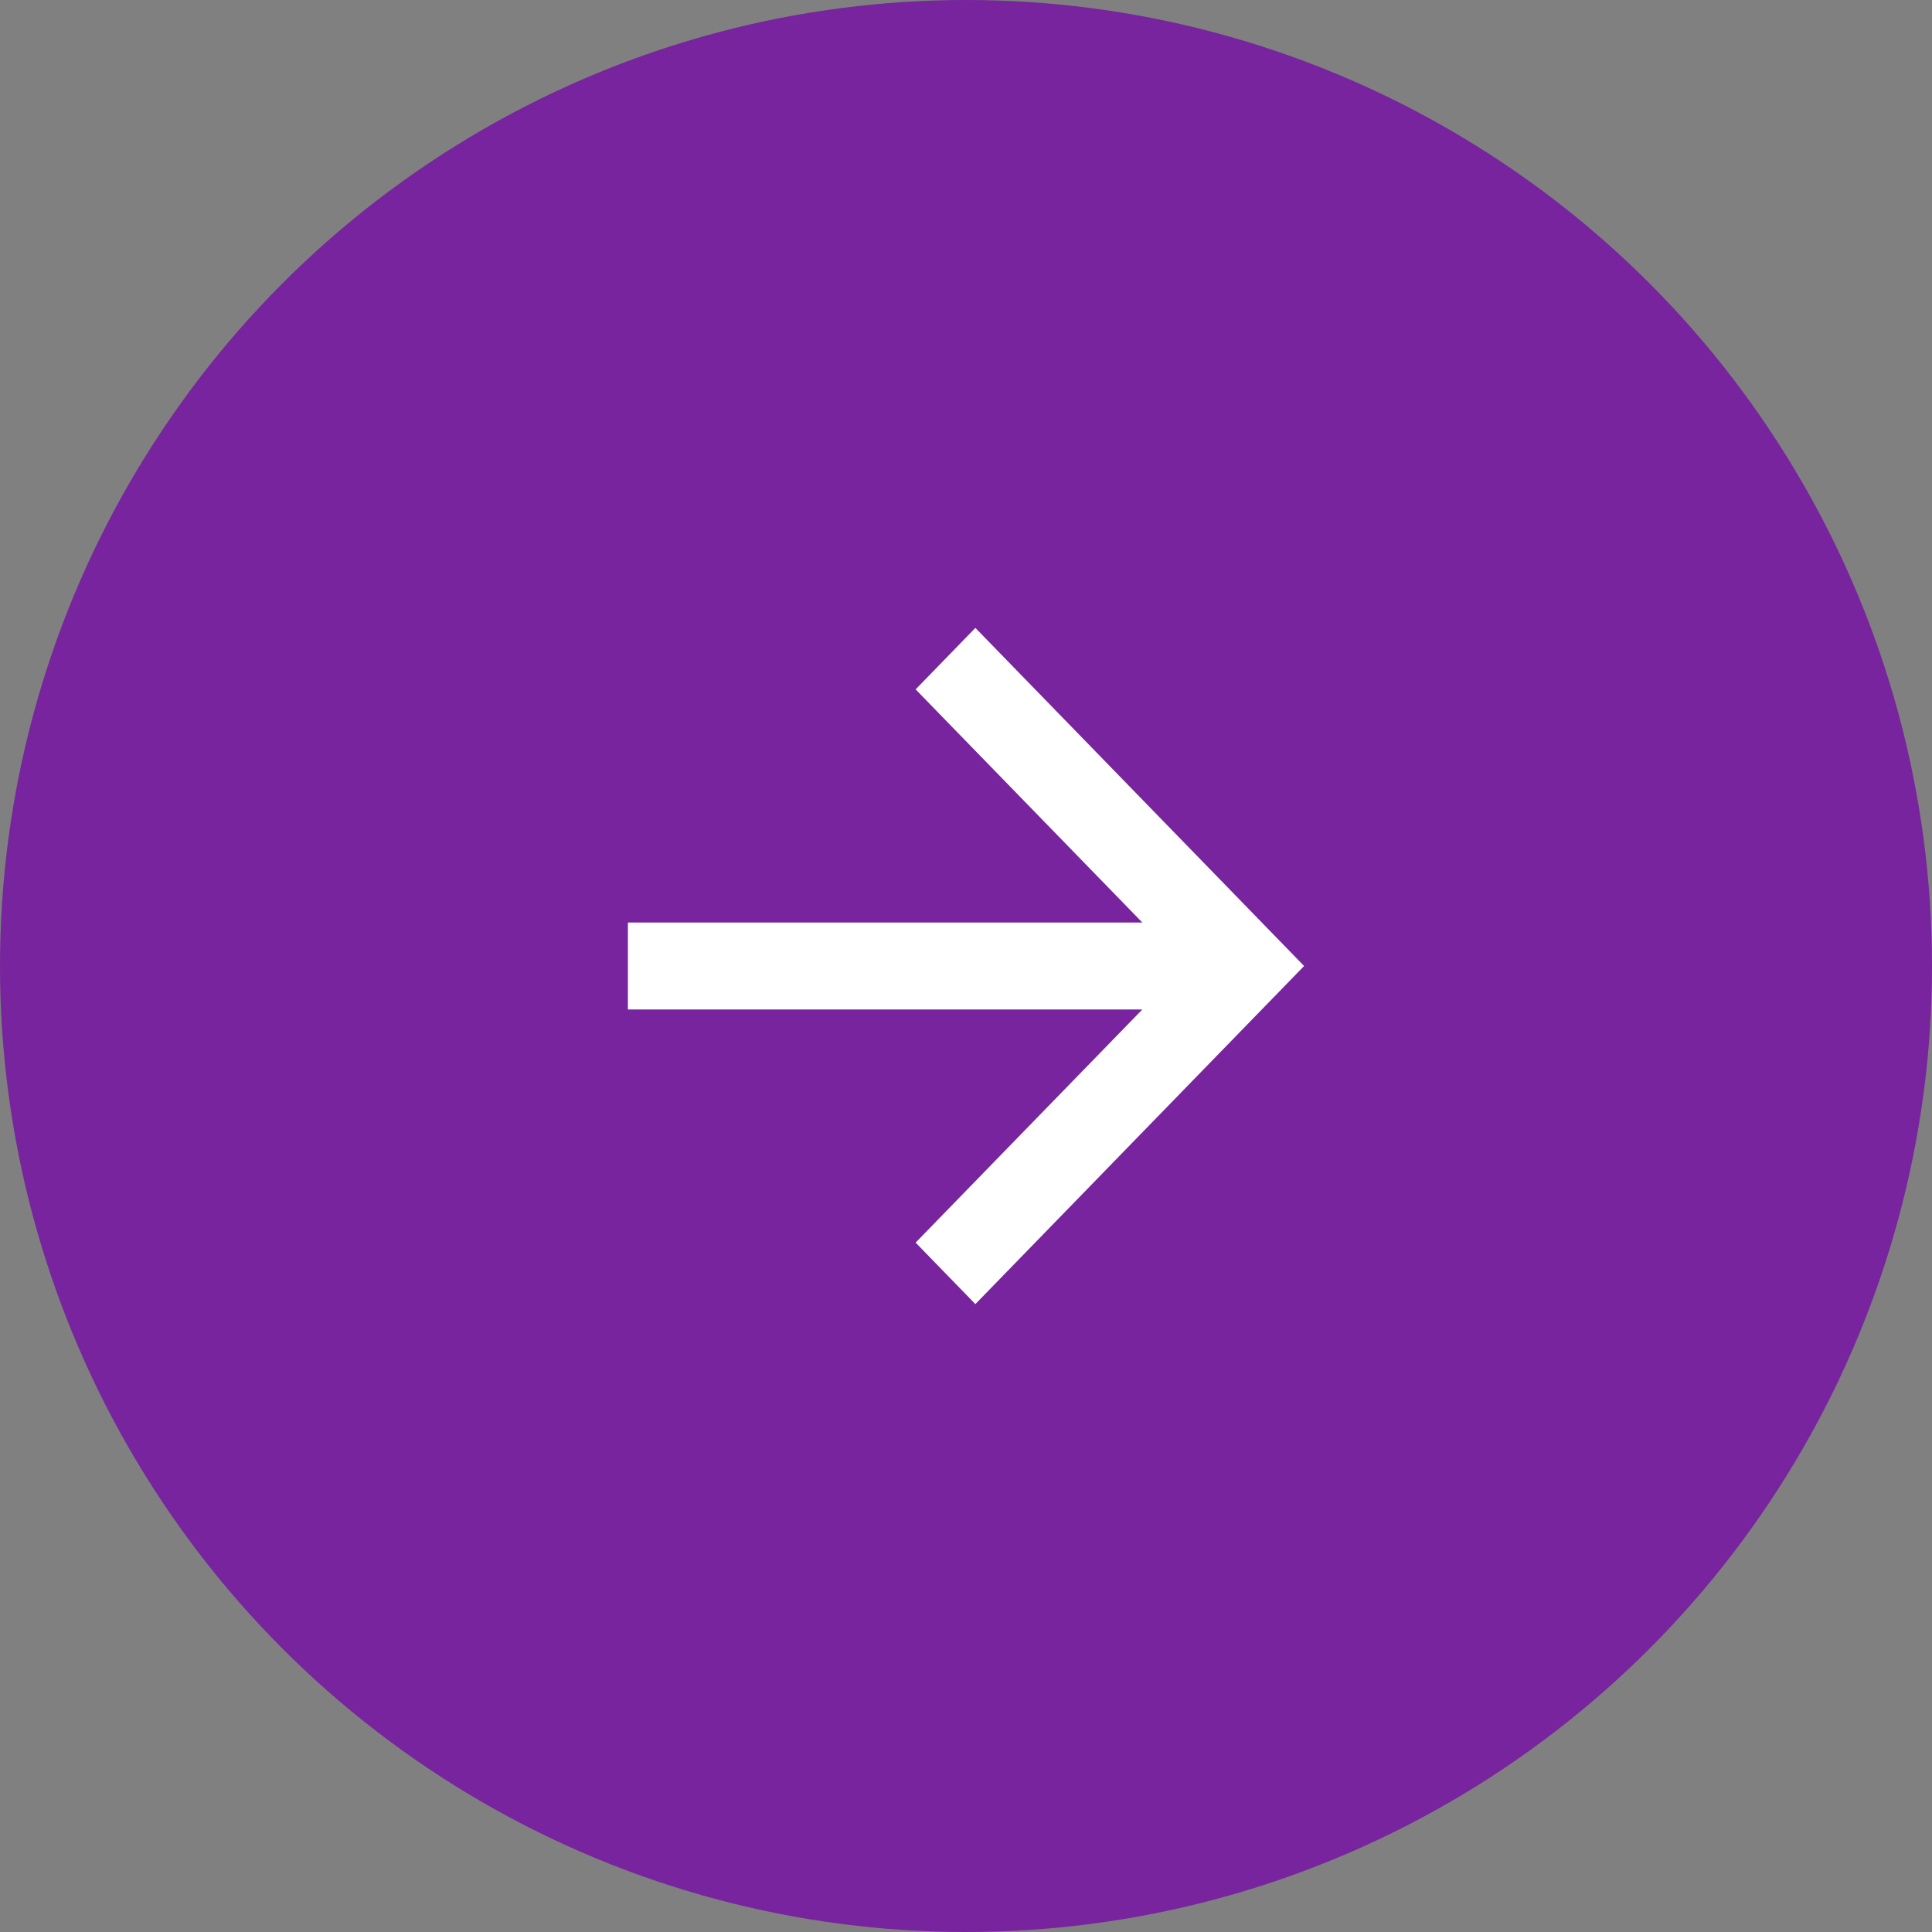
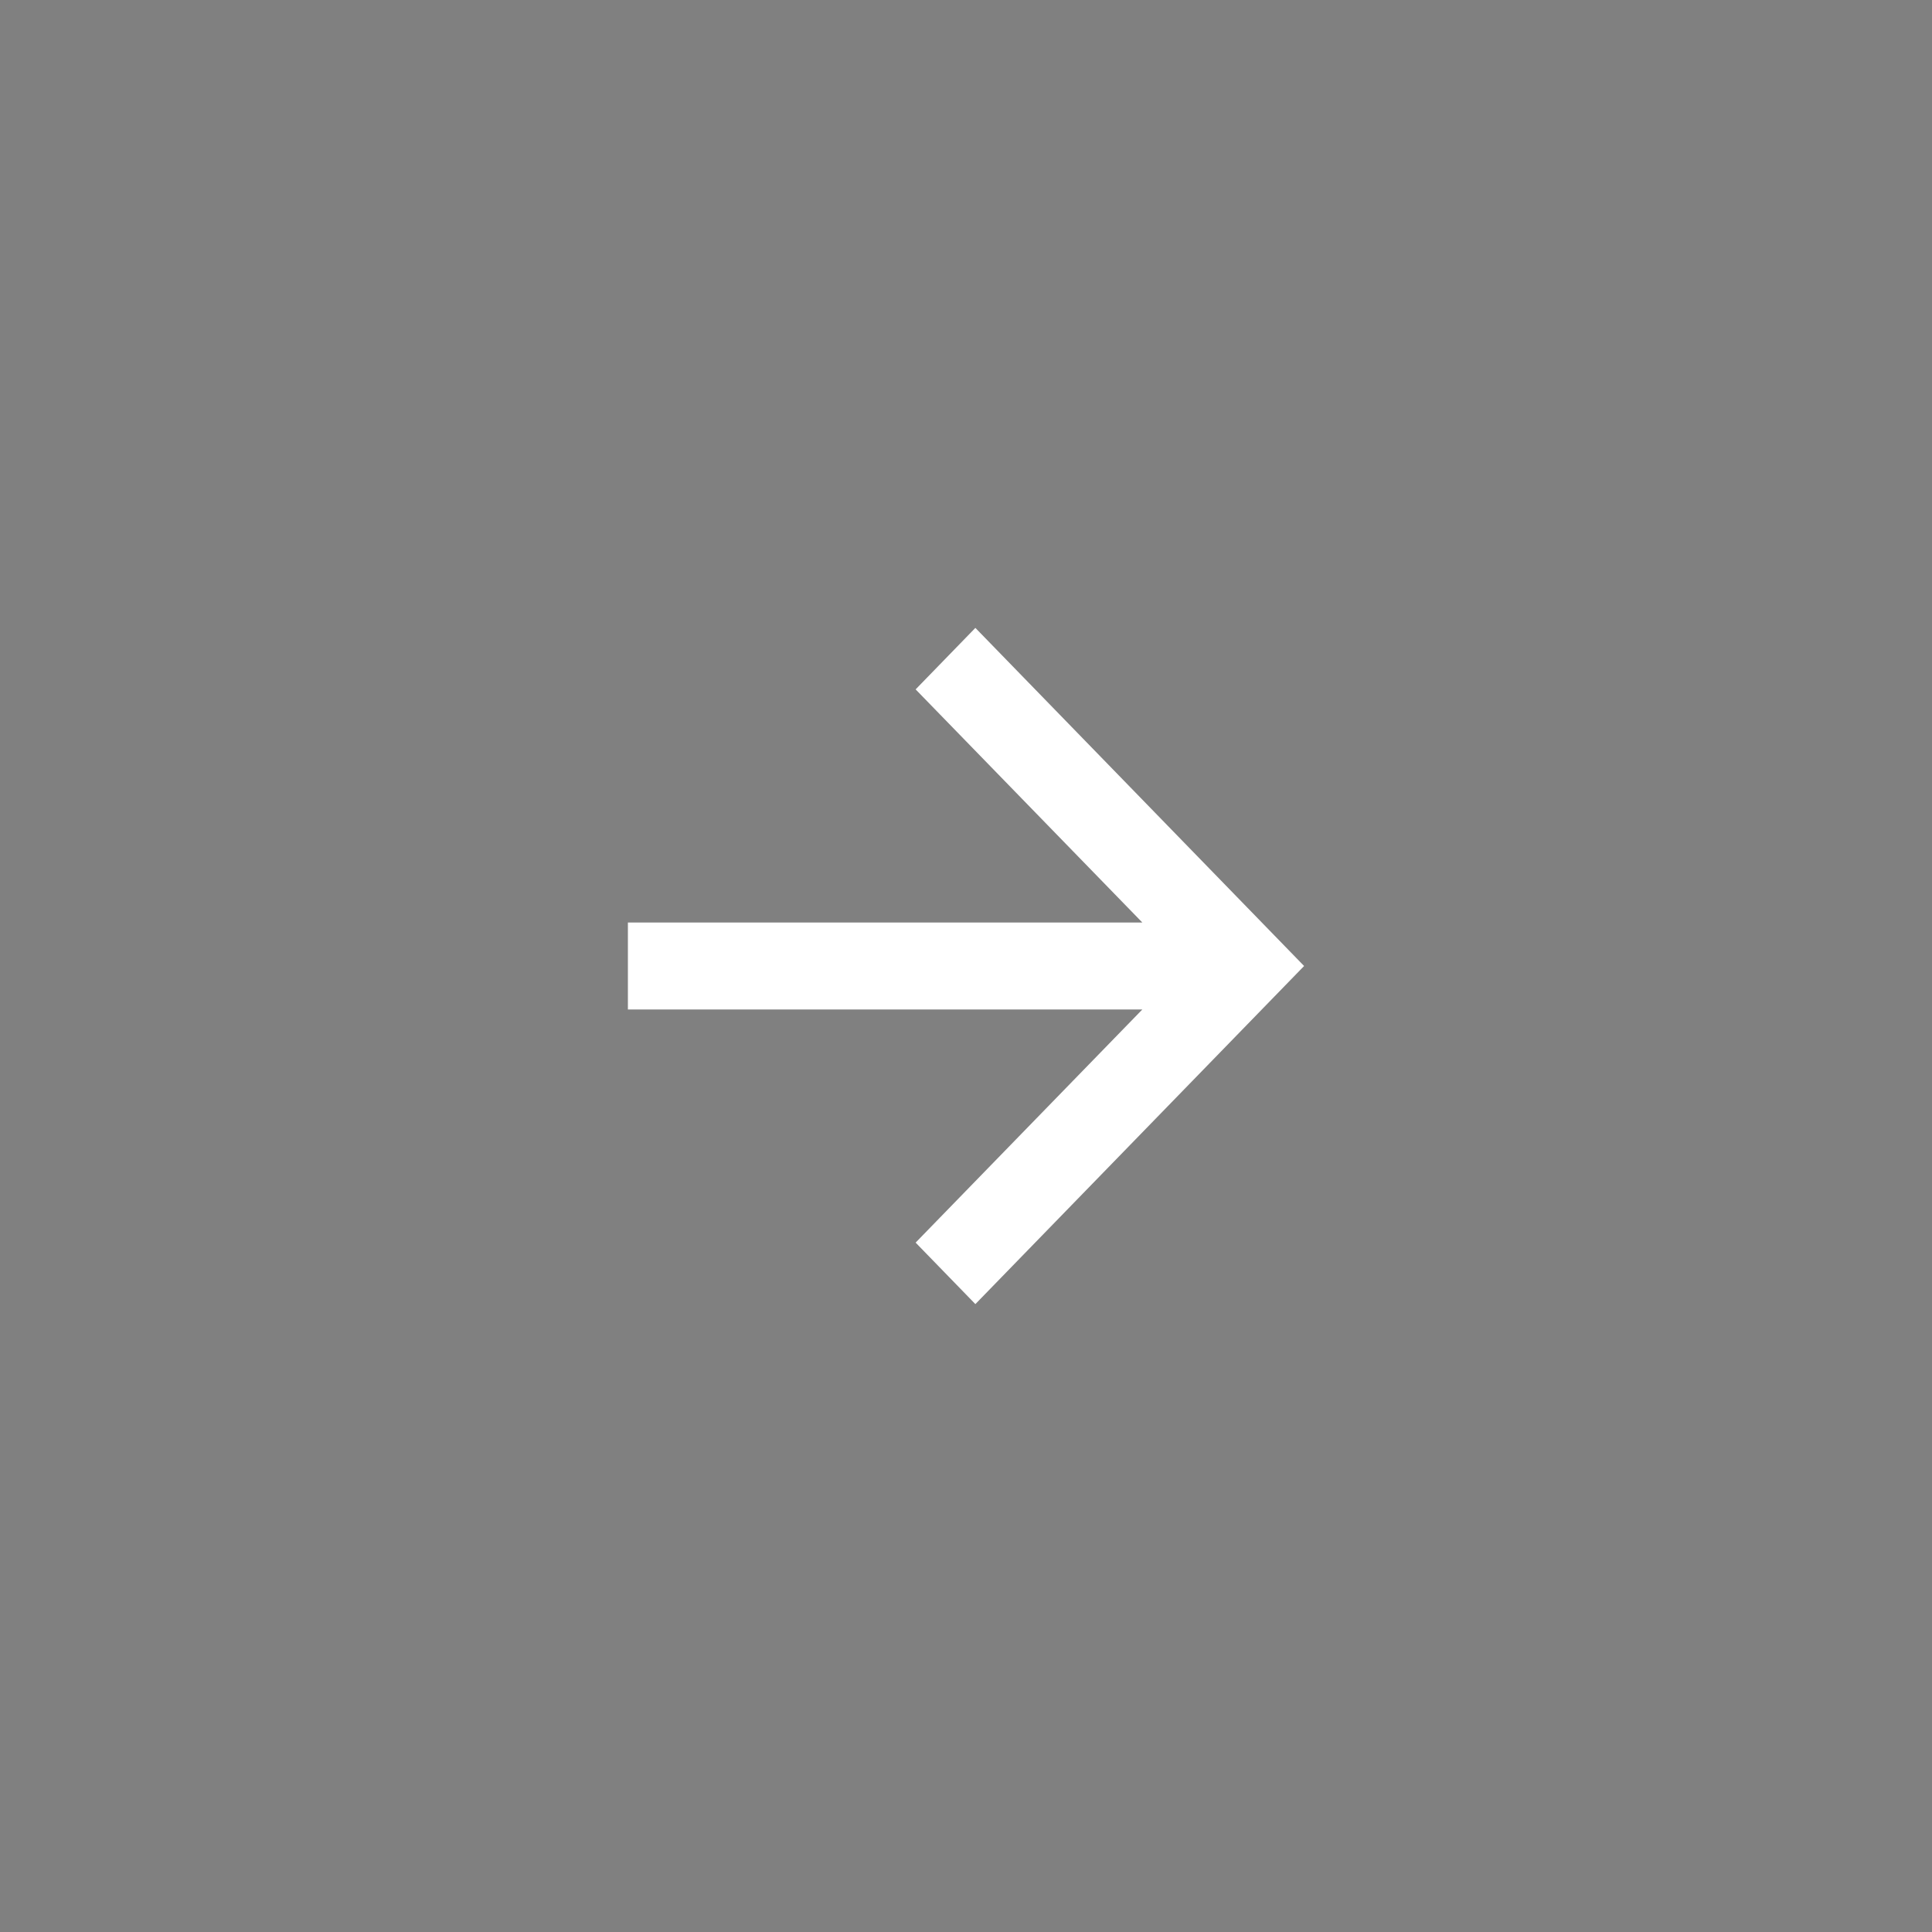
<svg xmlns="http://www.w3.org/2000/svg" width="40" height="40" viewBox="0 0 40 40" fill="none">
  <rect x="0" y="0" width="40" height="40" fill="#808080" stroke="none" />
-   <circle cx="20" cy="20" r="20" fill="#77249E" />
-   <path d="M23.651 20.9H13V19.1H23.651L18.957 14.273L20.194 13L27 20L20.194 27L18.957 25.727L23.651 20.9Z" fill="white" />
+   <path d="M23.651 20.9H13V19.1H23.651L18.957 14.273L20.194 13L27 20L20.194 27L18.957 25.727L23.651 20.9" fill="white" />
</svg>